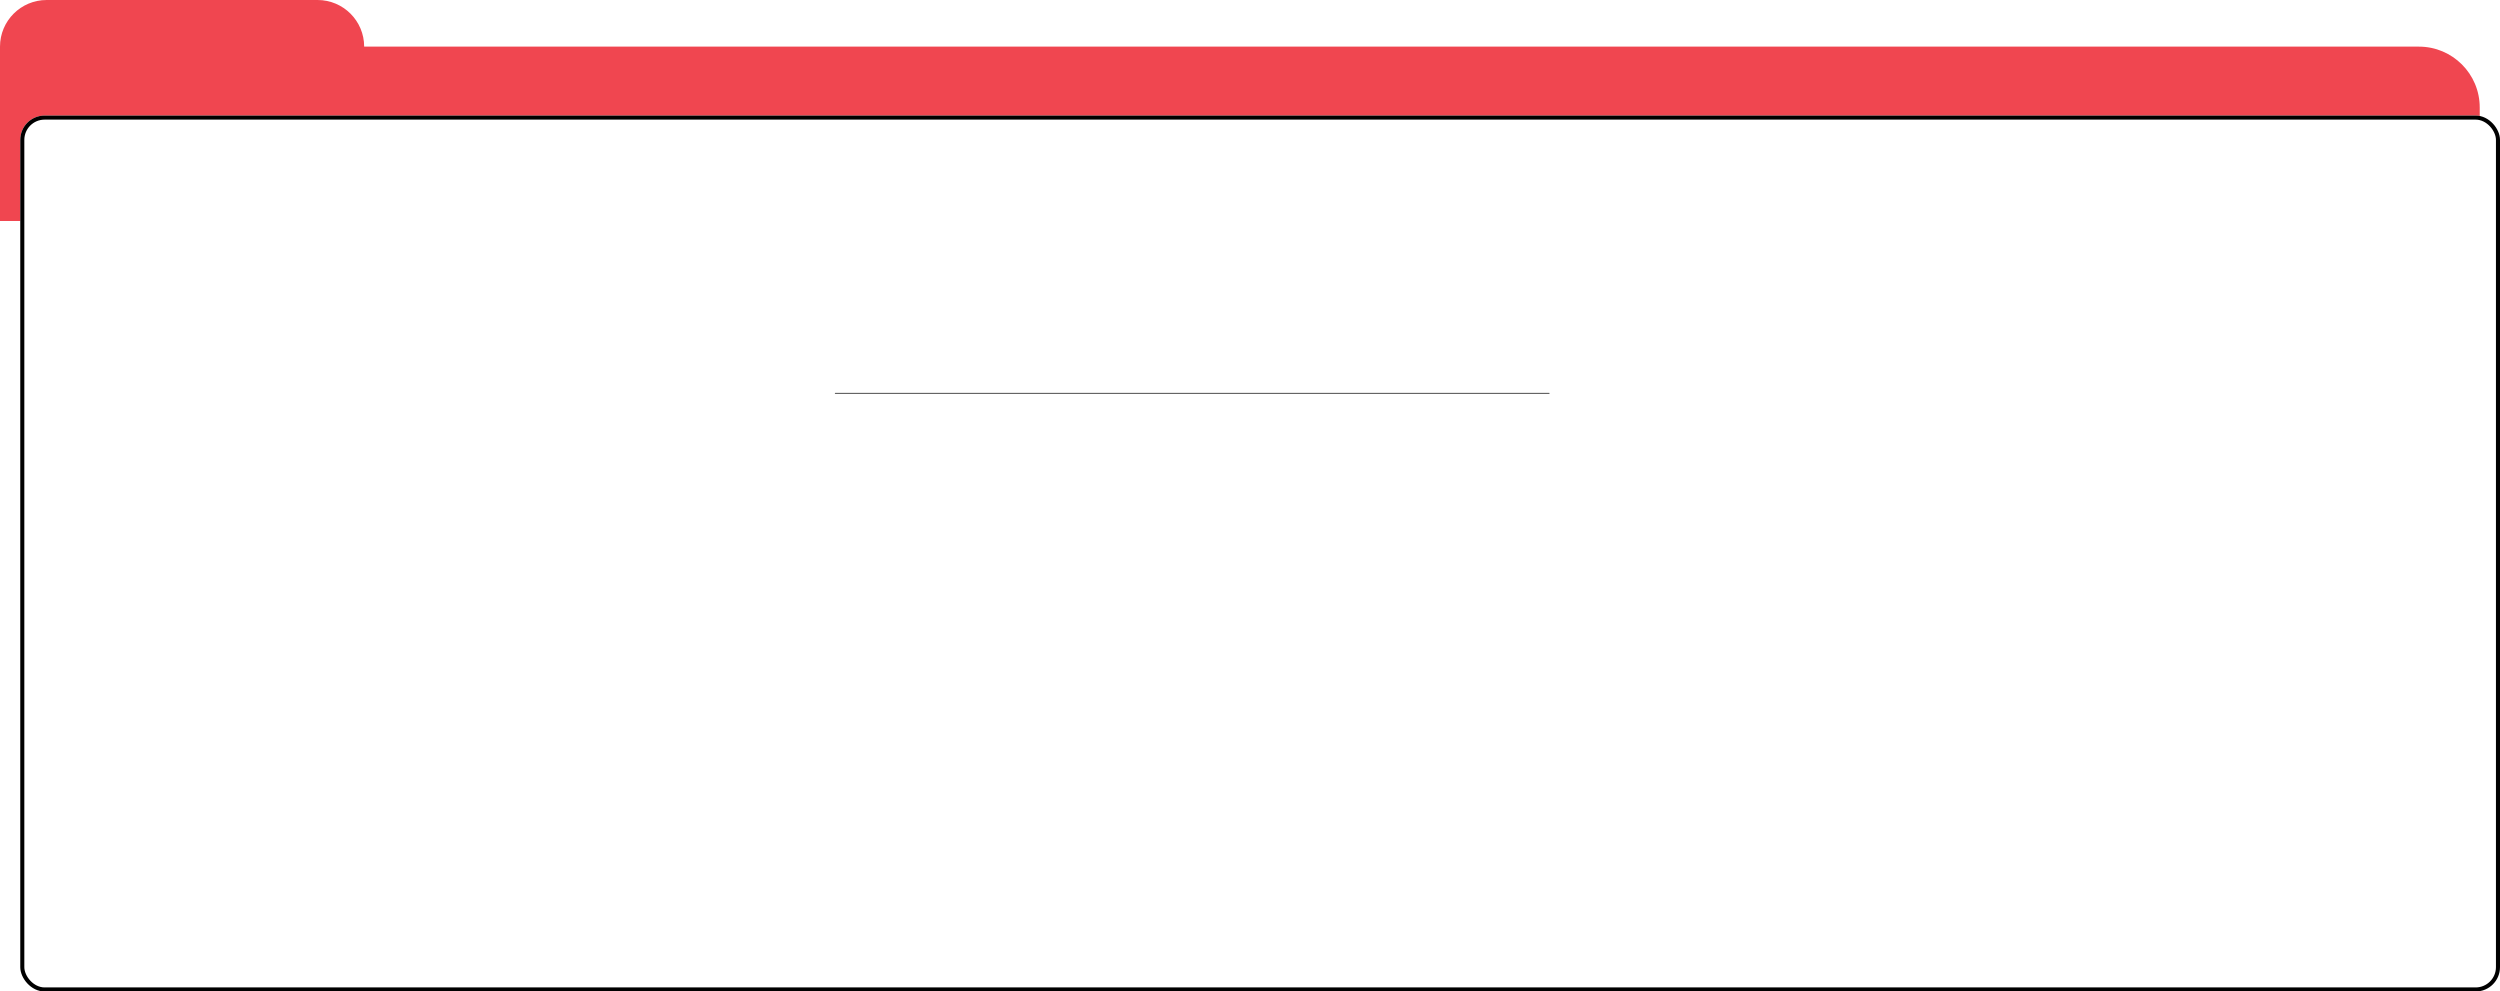
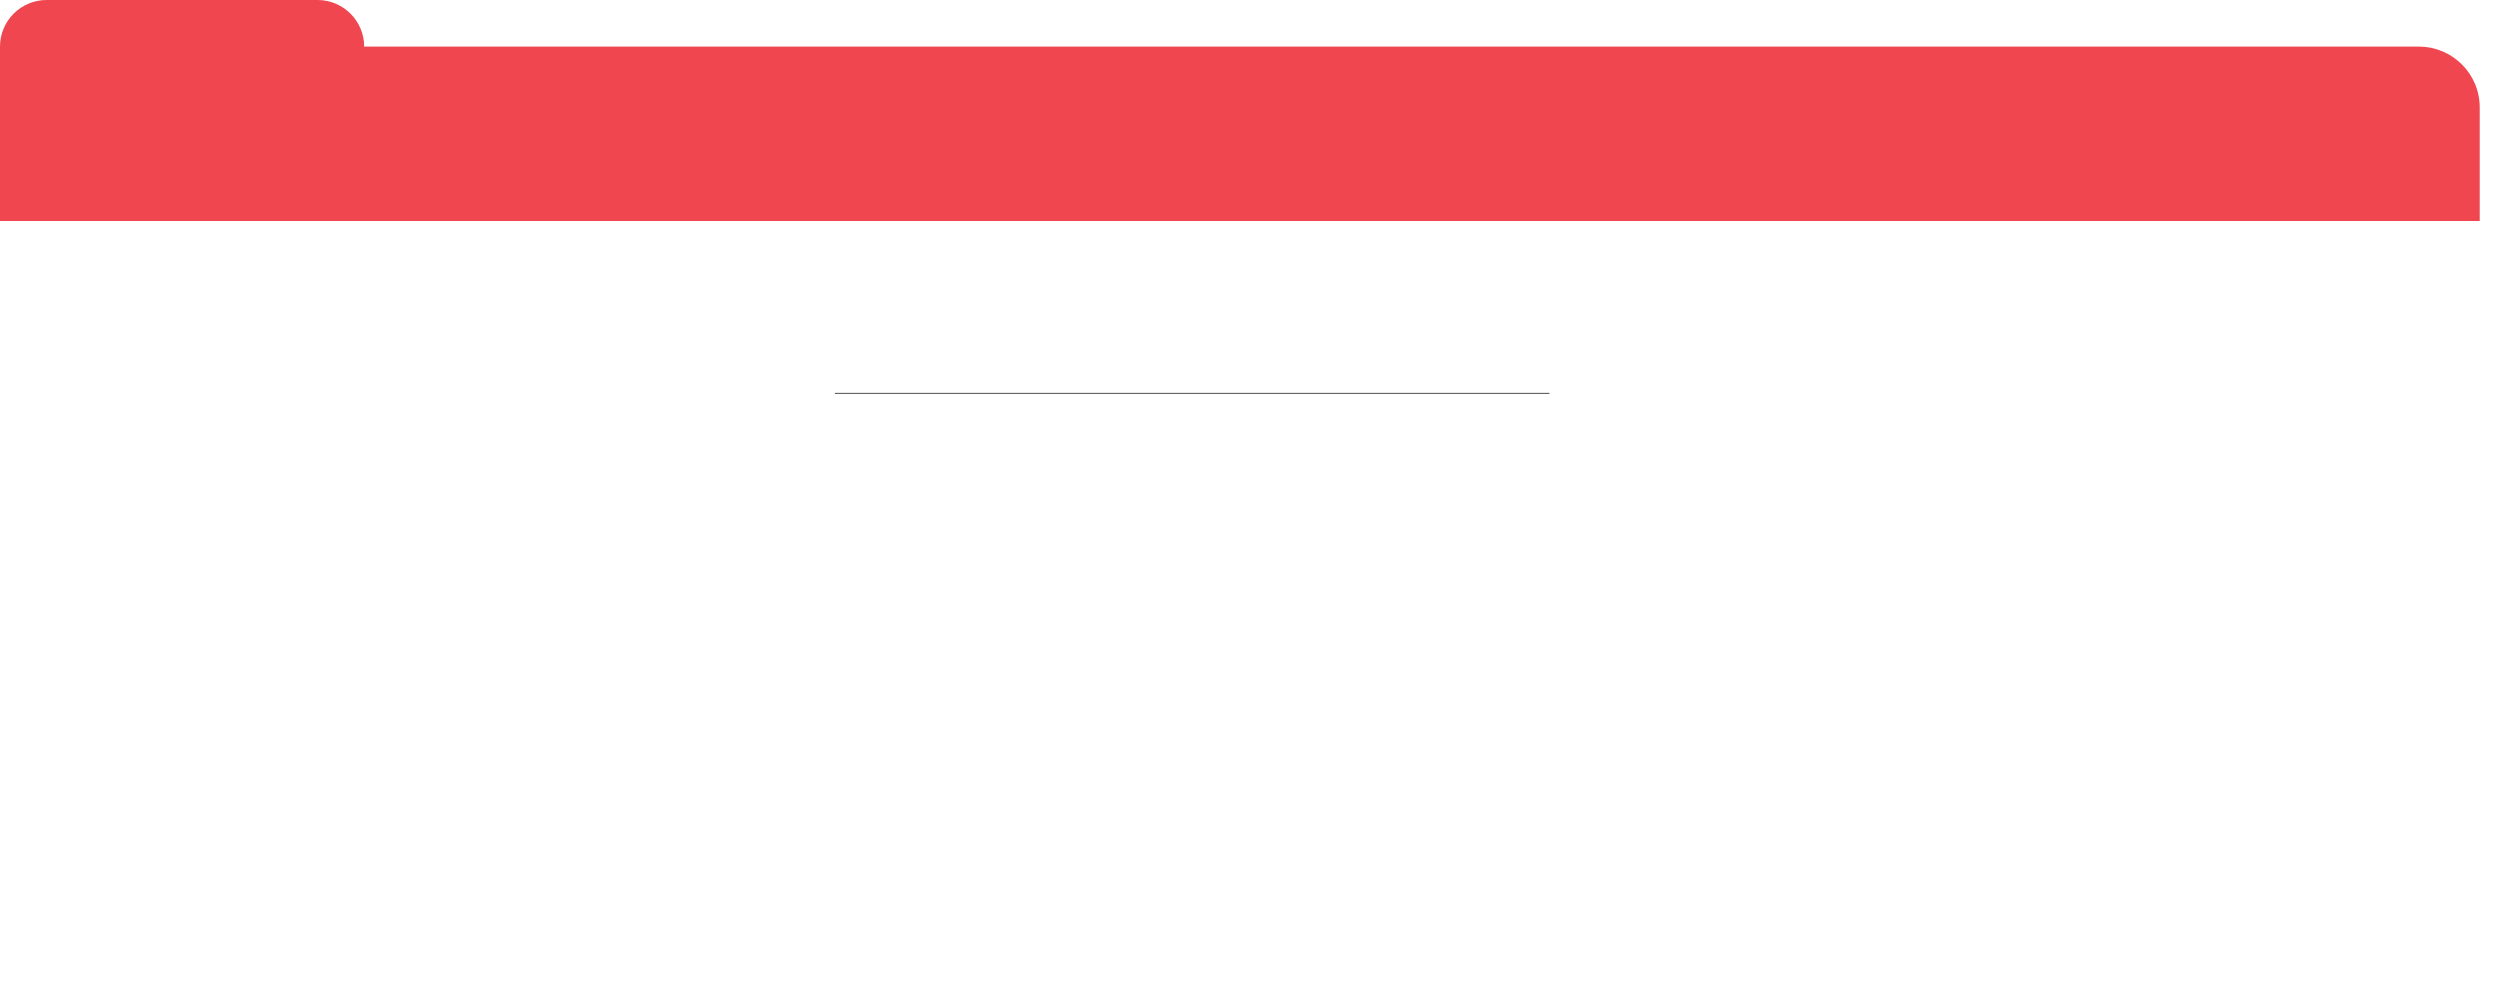
<svg xmlns="http://www.w3.org/2000/svg" width="1233" height="489" viewBox="0 0 1233 489" fill="none">
-   <path d="M0 23C0 10.297 10.297 0 23 0H156.605C169.307 0 179.605 10.297 179.605 23V23H266.828H699.192H960.862H1089.82H1161.57H1193C1209.57 23 1223 36.431 1223 53V109H0V23V23Z" fill="#F04650" />
+   <path d="M0 23C0 10.297 10.297 0 23 0H156.605C169.307 0 179.605 10.297 179.605 23V23H266.828H699.192H960.862H1089.82H1161.57H1193C1209.57 23 1223 36.431 1223 53V109H0V23Z" fill="#F04650" />
  <g filter="url(#filter0_d_2_567)">
-     <rect y="47" width="1223" height="432" rx="12" fill="white" />
-     <rect x="1" y="48" width="1221" height="430" rx="11" stroke="black" stroke-width="2" />
    <path d="M402 184H754" stroke="#4D4D4D" stroke-width="0.5" stroke-linecap="round" />
  </g>
  <defs>
    <filter id="filter0_d_2_567" x="0" y="47" width="1233" height="442" filterUnits="userSpaceOnUse" color-interpolation-filters="sRGB">
      <feFlood flood-opacity="0" result="BackgroundImageFix" />
      <feColorMatrix in="SourceAlpha" type="matrix" values="0 0 0 0 0 0 0 0 0 0 0 0 0 0 0 0 0 0 127 0" result="hardAlpha" />
      <feOffset dx="10" dy="10" />
      <feComposite in2="hardAlpha" operator="out" />
      <feColorMatrix type="matrix" values="0 0 0 0 0.506 0 0 0 0 0.678 0 0 0 0 0.784 0 0 0 1 0" />
      <feBlend mode="normal" in2="BackgroundImageFix" result="effect1_dropShadow_2_567" />
      <feBlend mode="normal" in="SourceGraphic" in2="effect1_dropShadow_2_567" result="shape" />
    </filter>
  </defs>
</svg>